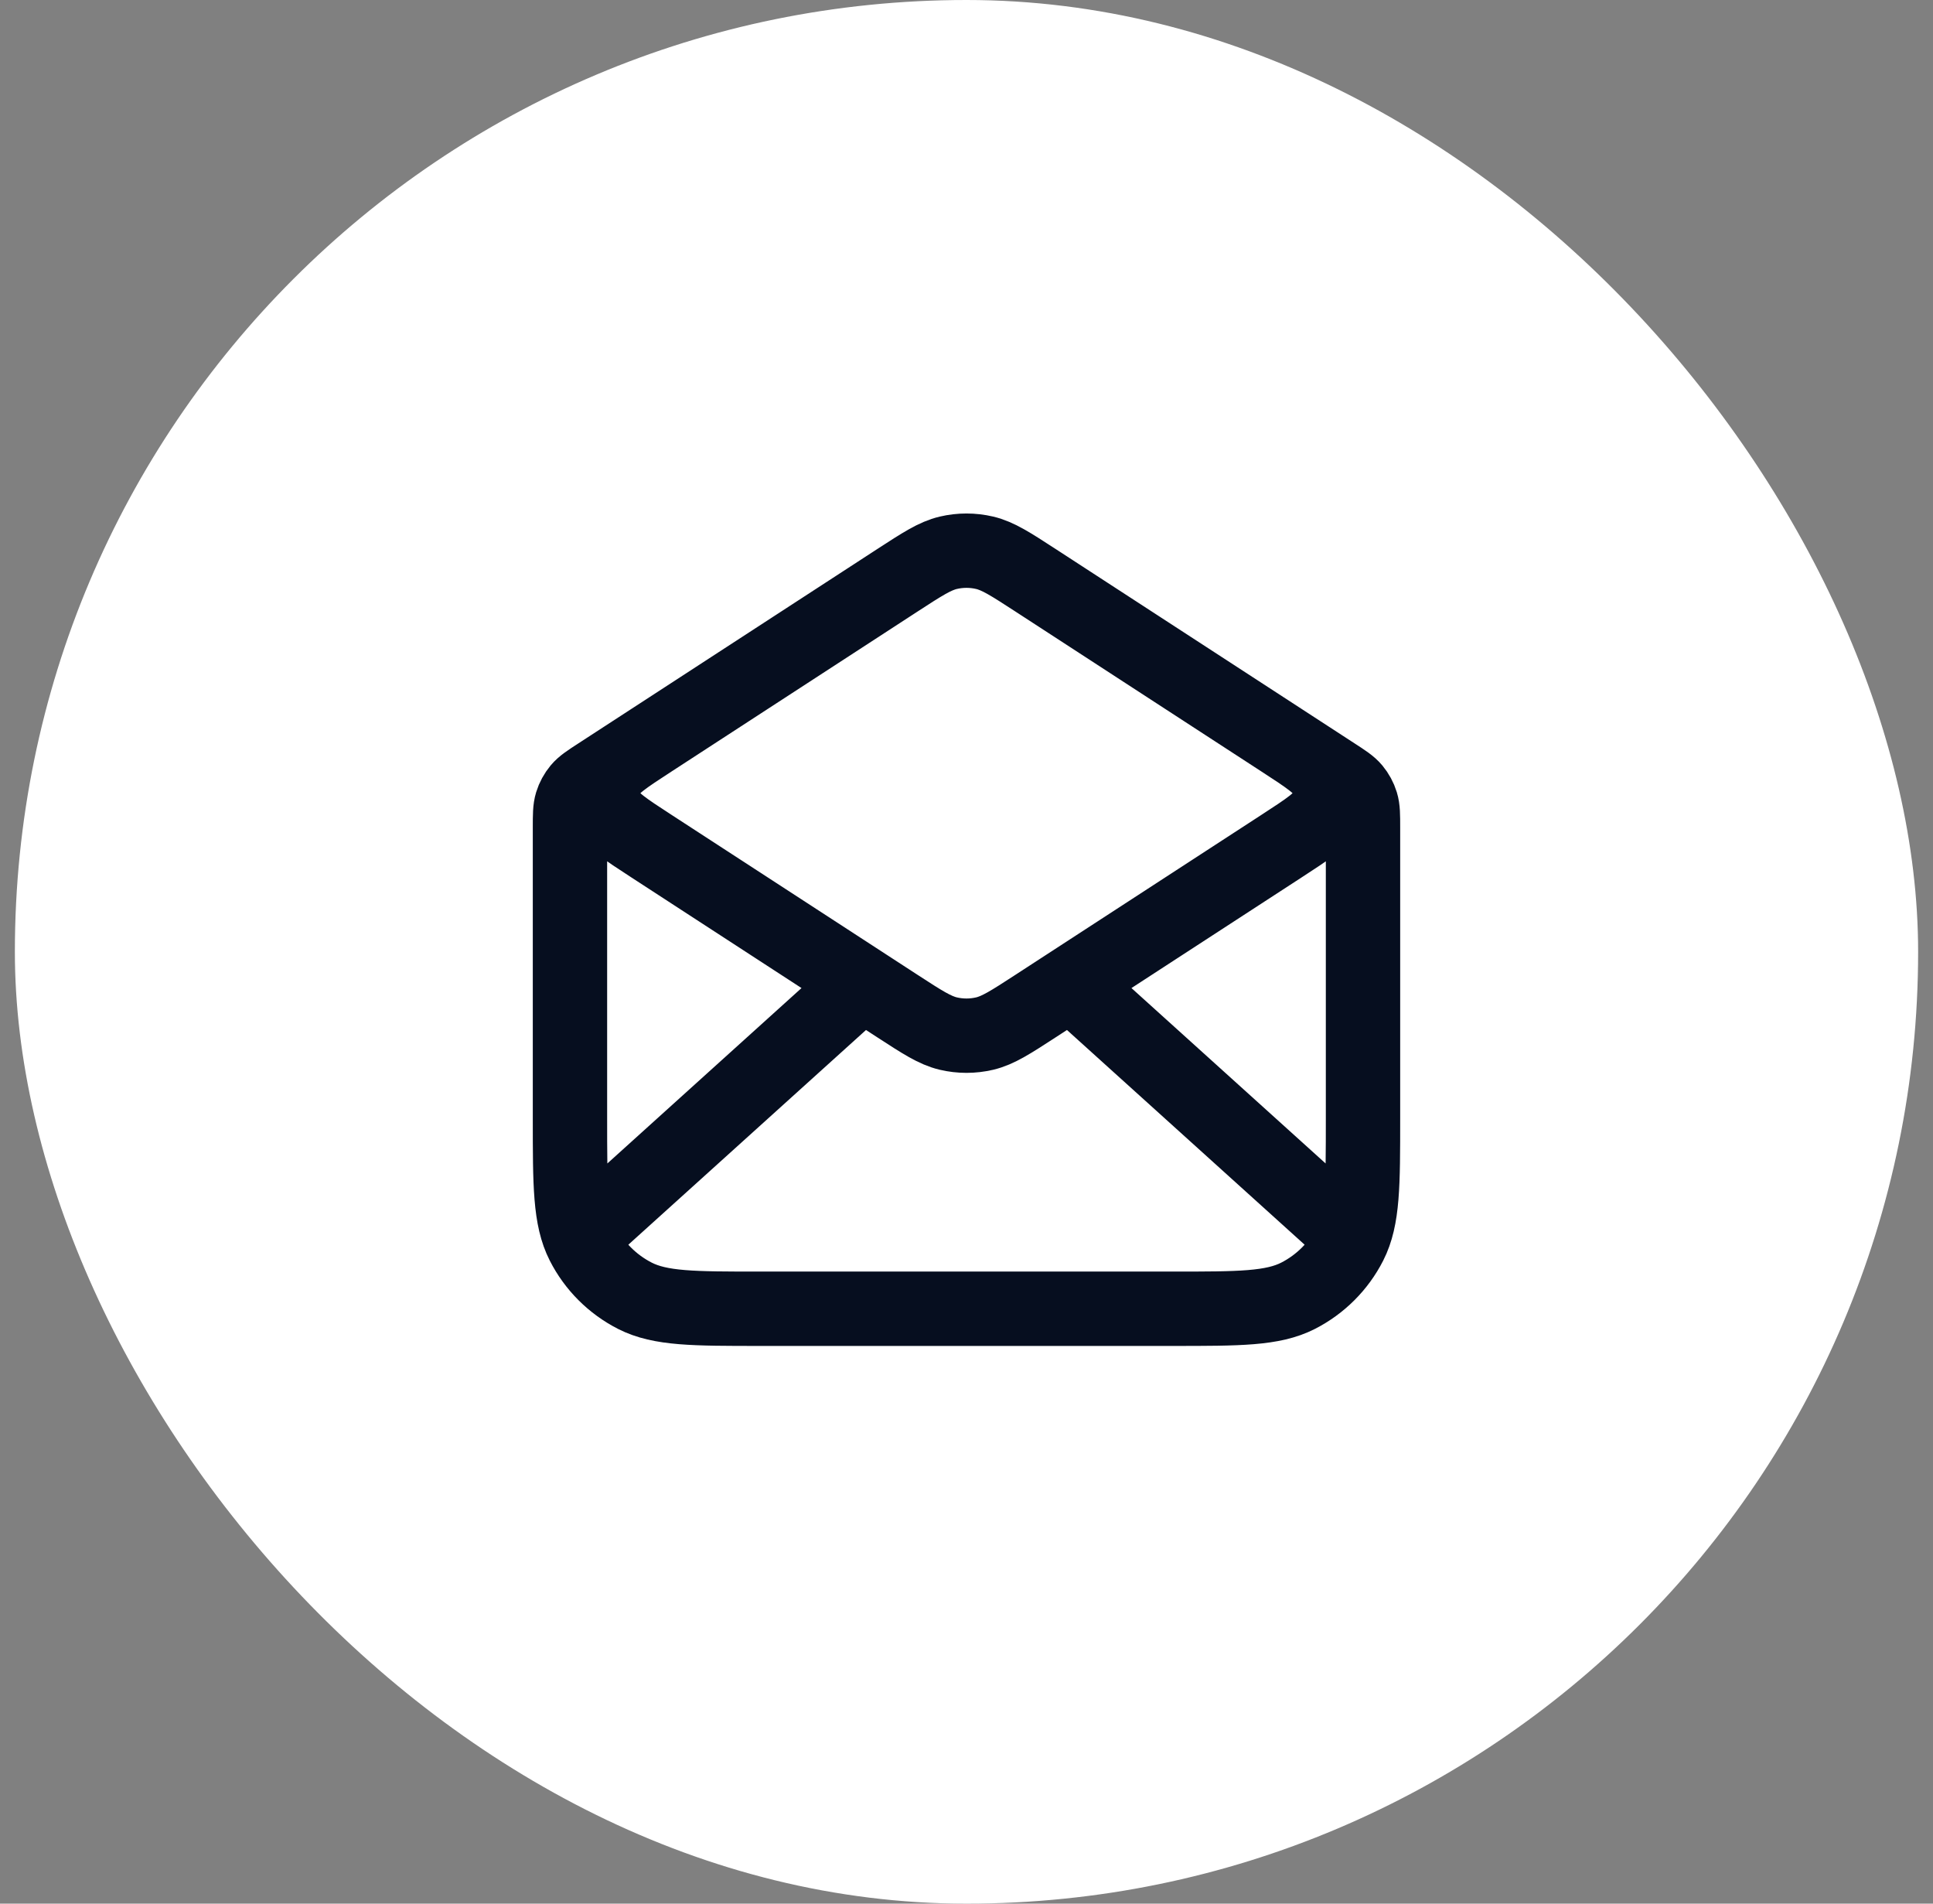
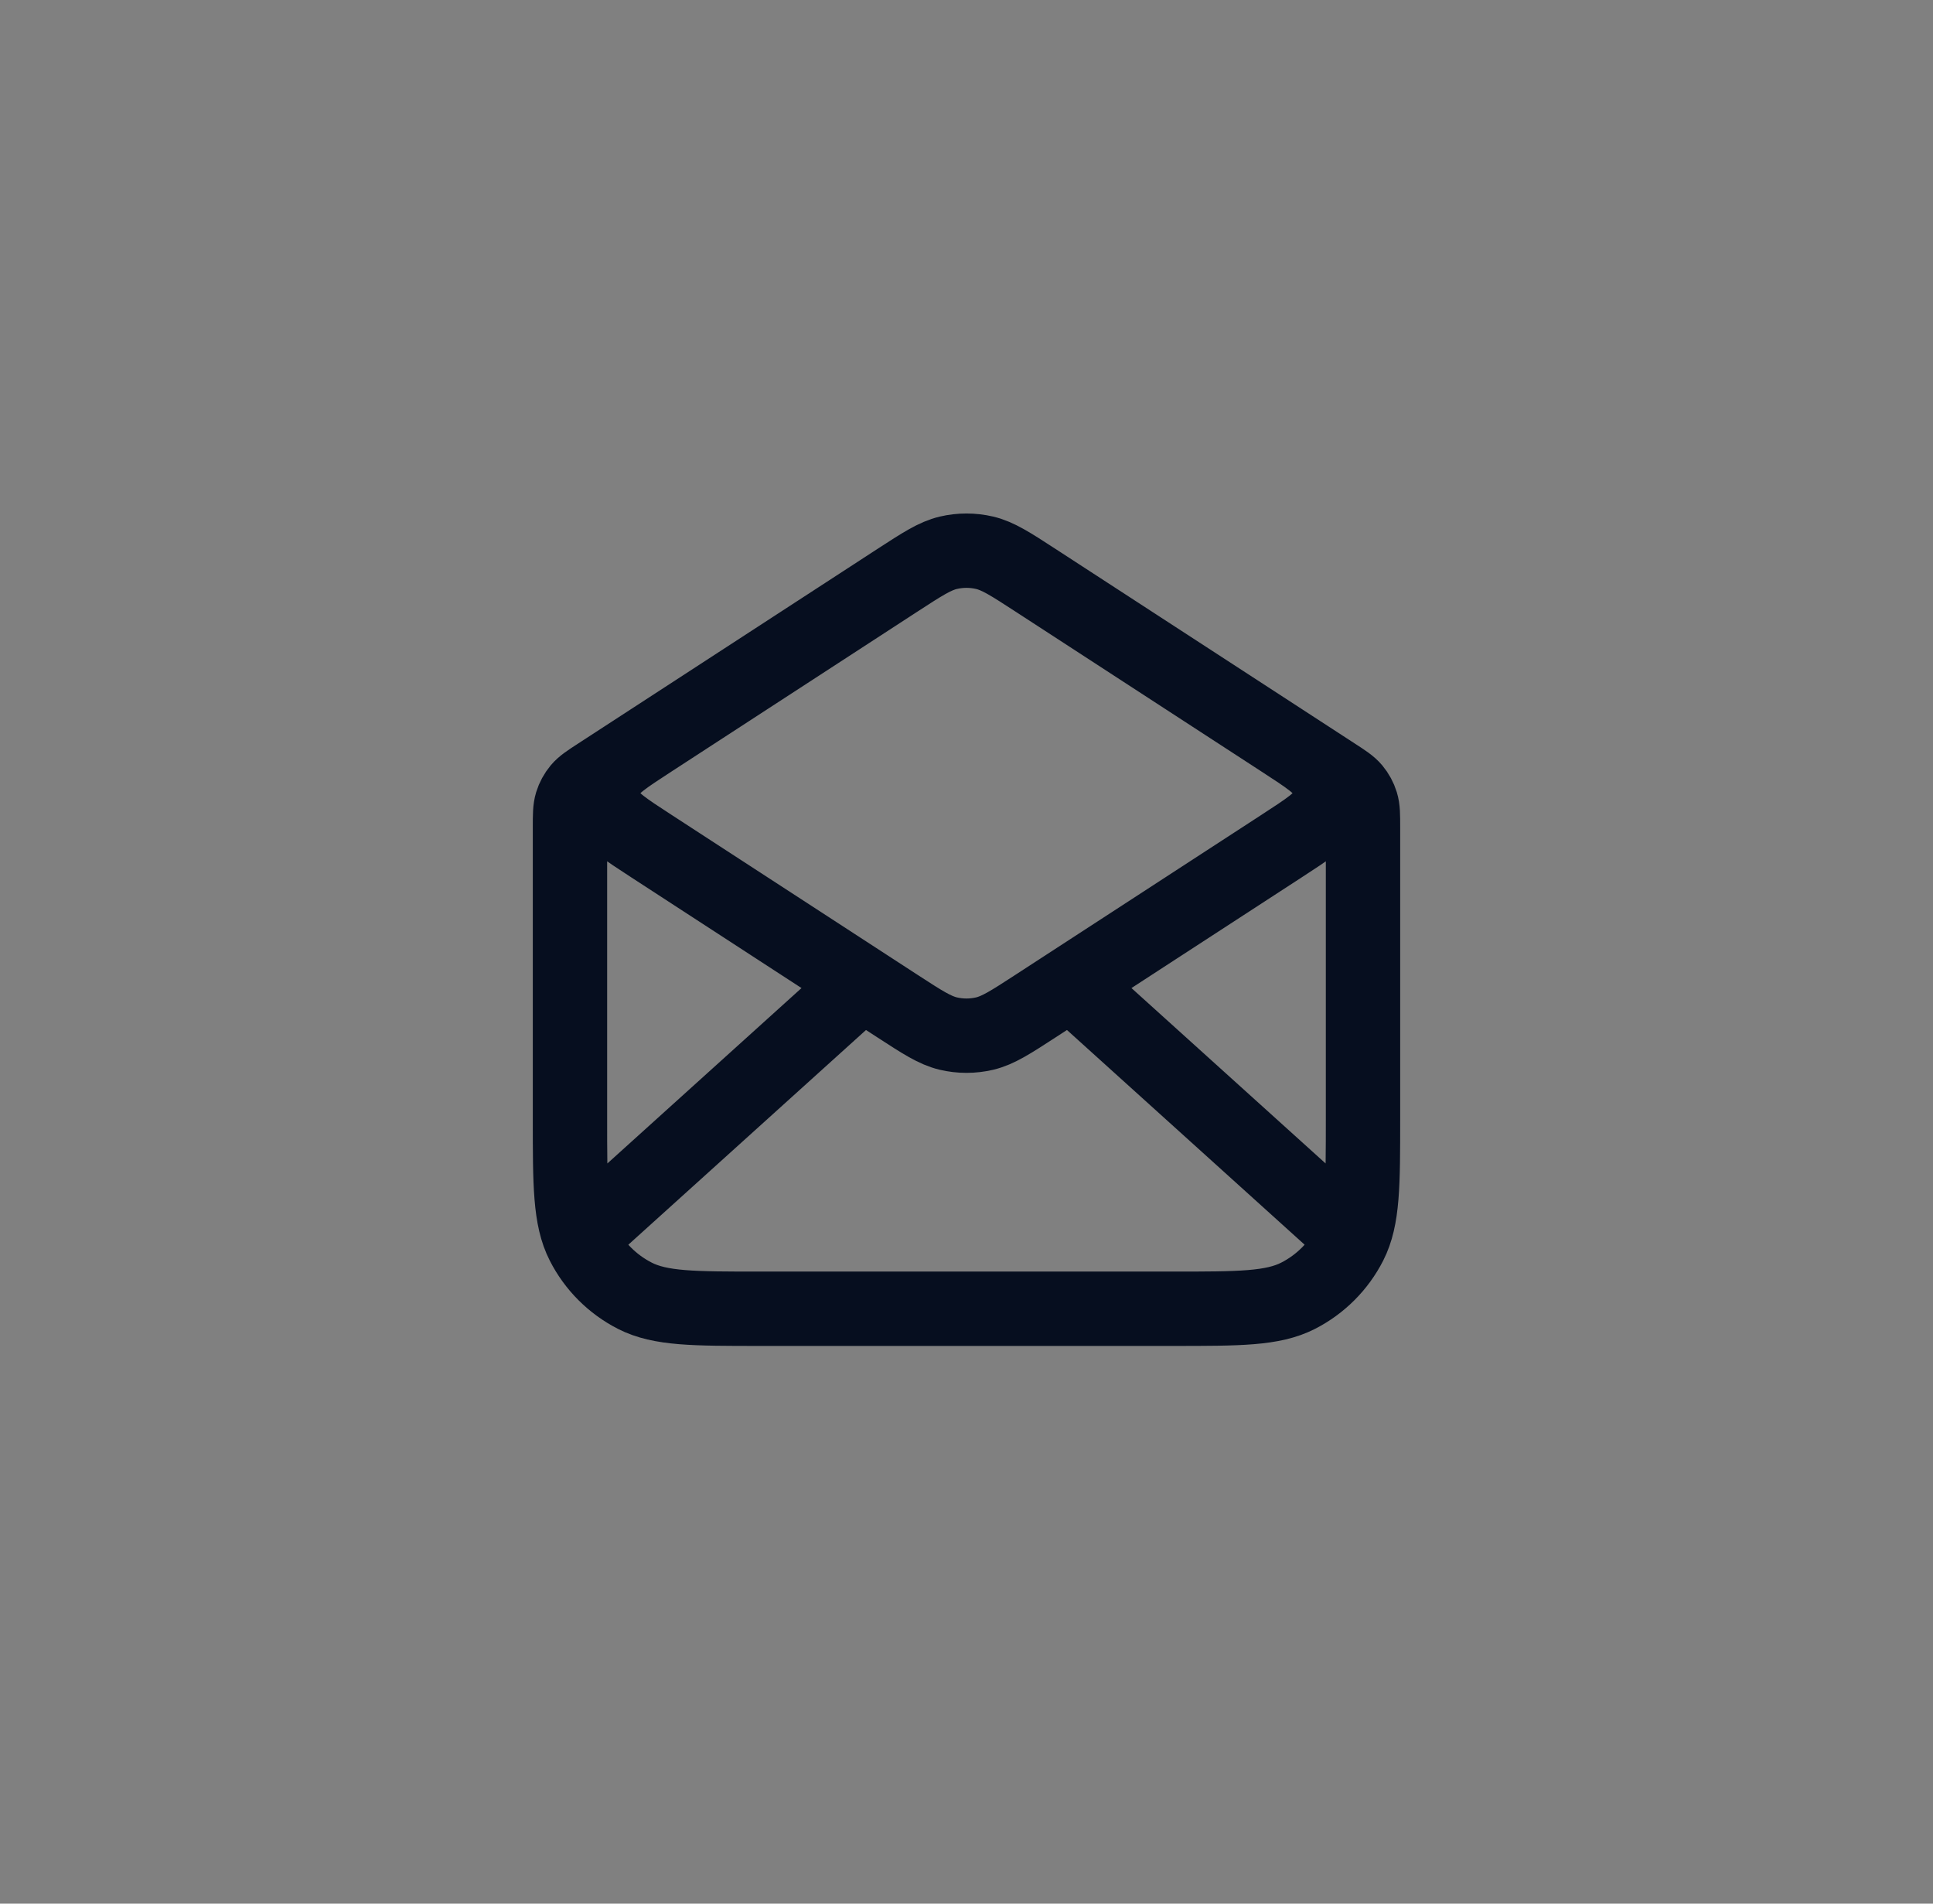
<svg xmlns="http://www.w3.org/2000/svg" width="65" height="64" viewBox="0 0 65 64" fill="none">
  <rect x="0" y="0" width="65" height="64" fill="#808080" stroke="none" />
-   <rect x="0.5" width="64" height="64" rx="32" fill="white" />
  <path d="M34.825 19.511L44.862 26.036C45.217 26.266 45.394 26.381 45.523 26.535C45.636 26.671 45.722 26.829 45.774 26.998C45.833 27.19 45.833 27.401 45.833 27.824V37.6C45.833 39.84 45.833 40.96 45.397 41.816C45.013 42.569 44.401 43.18 43.649 43.564C42.793 44 41.673 44 39.433 44H25.566C23.326 44 22.206 44 21.35 43.564C20.597 43.18 19.985 42.569 19.602 41.816C19.166 40.96 19.166 39.84 19.166 37.6V27.824C19.166 27.401 19.166 27.19 19.225 26.998C19.277 26.829 19.363 26.671 19.476 26.535C19.605 26.381 19.782 26.266 20.137 26.036L30.174 19.511M34.825 19.511C33.983 18.964 33.562 18.691 33.109 18.584C32.708 18.49 32.291 18.49 31.89 18.584C31.437 18.691 31.016 18.964 30.174 19.511M34.825 19.511L43.081 24.878C43.998 25.474 44.457 25.772 44.615 26.15C44.754 26.48 44.754 26.853 44.615 27.183C44.457 27.561 43.998 27.859 43.081 28.455L34.825 33.822C33.983 34.369 33.562 34.642 33.109 34.749C32.708 34.843 32.291 34.843 31.89 34.749C31.437 34.642 31.016 34.369 30.174 33.822L21.918 28.455C21.001 27.859 20.542 27.561 20.383 27.183C20.244 26.853 20.244 26.48 20.383 26.15C20.542 25.772 21.001 25.474 21.918 24.878L30.174 19.511M45.166 41.333L36.309 33.333M28.69 33.333L19.833 41.333" stroke="#060E1F" stroke-width="2.5" stroke-linecap="round" stroke-linejoin="round" />
</svg>